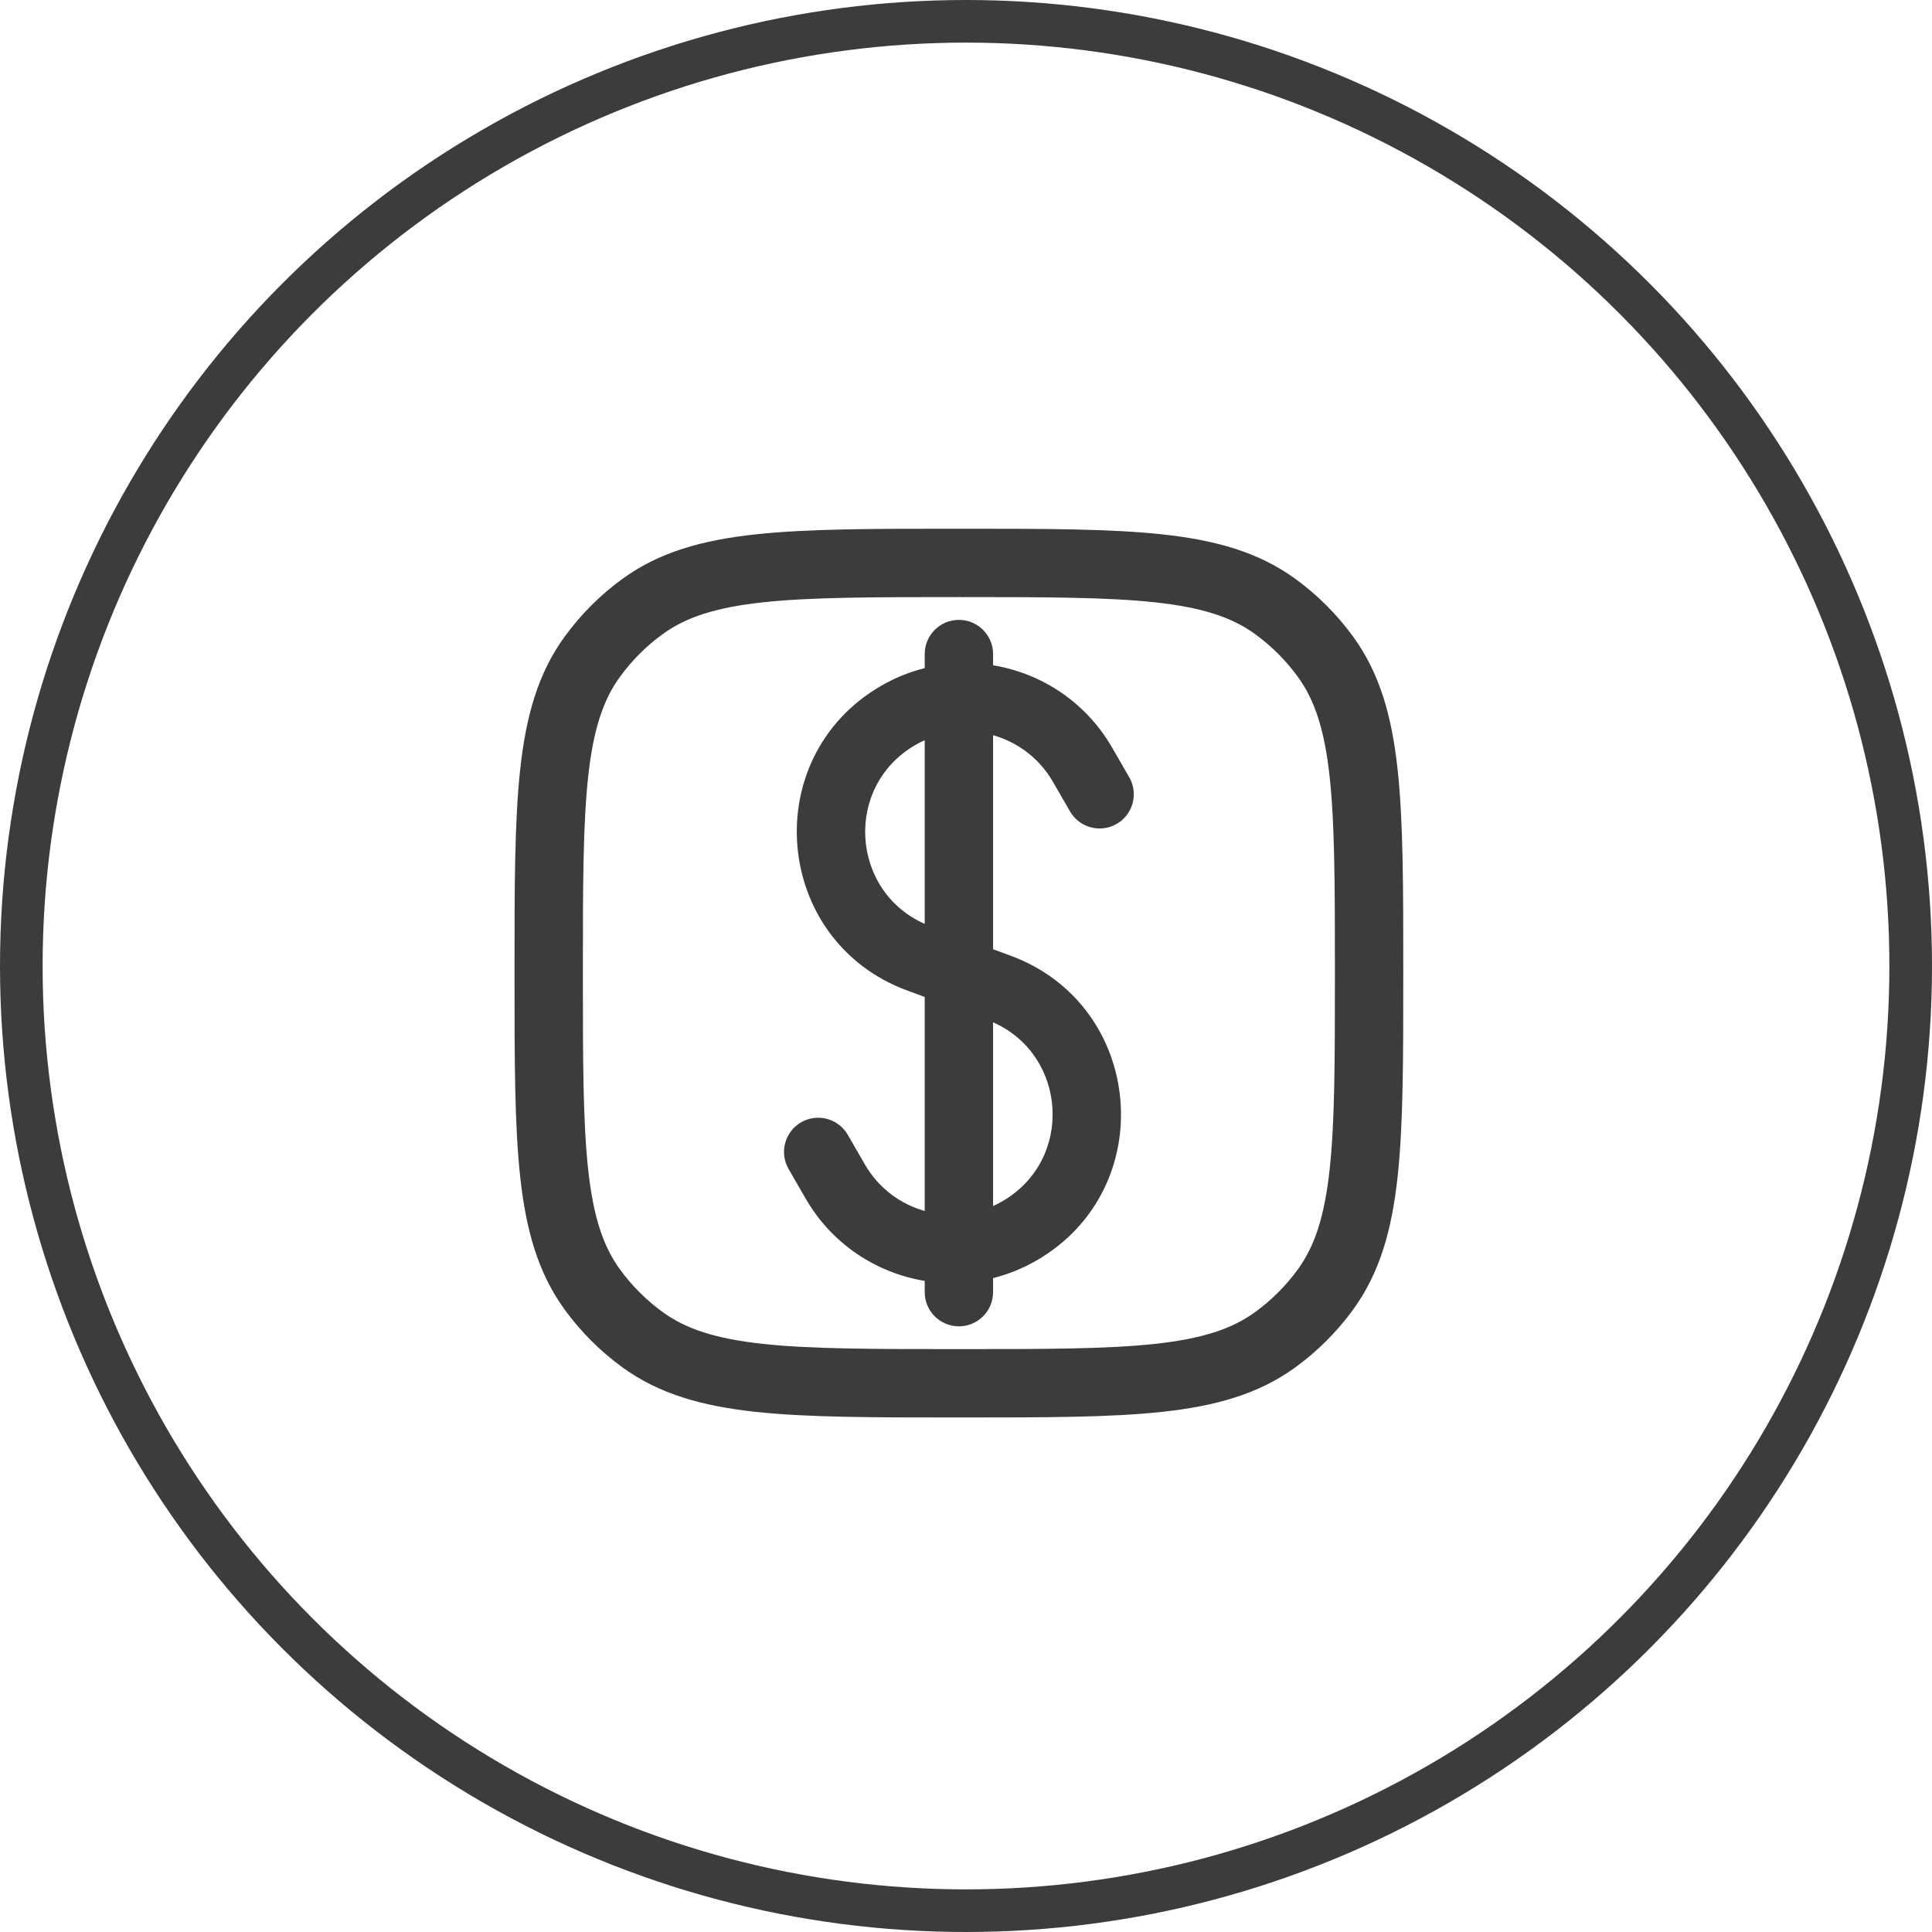
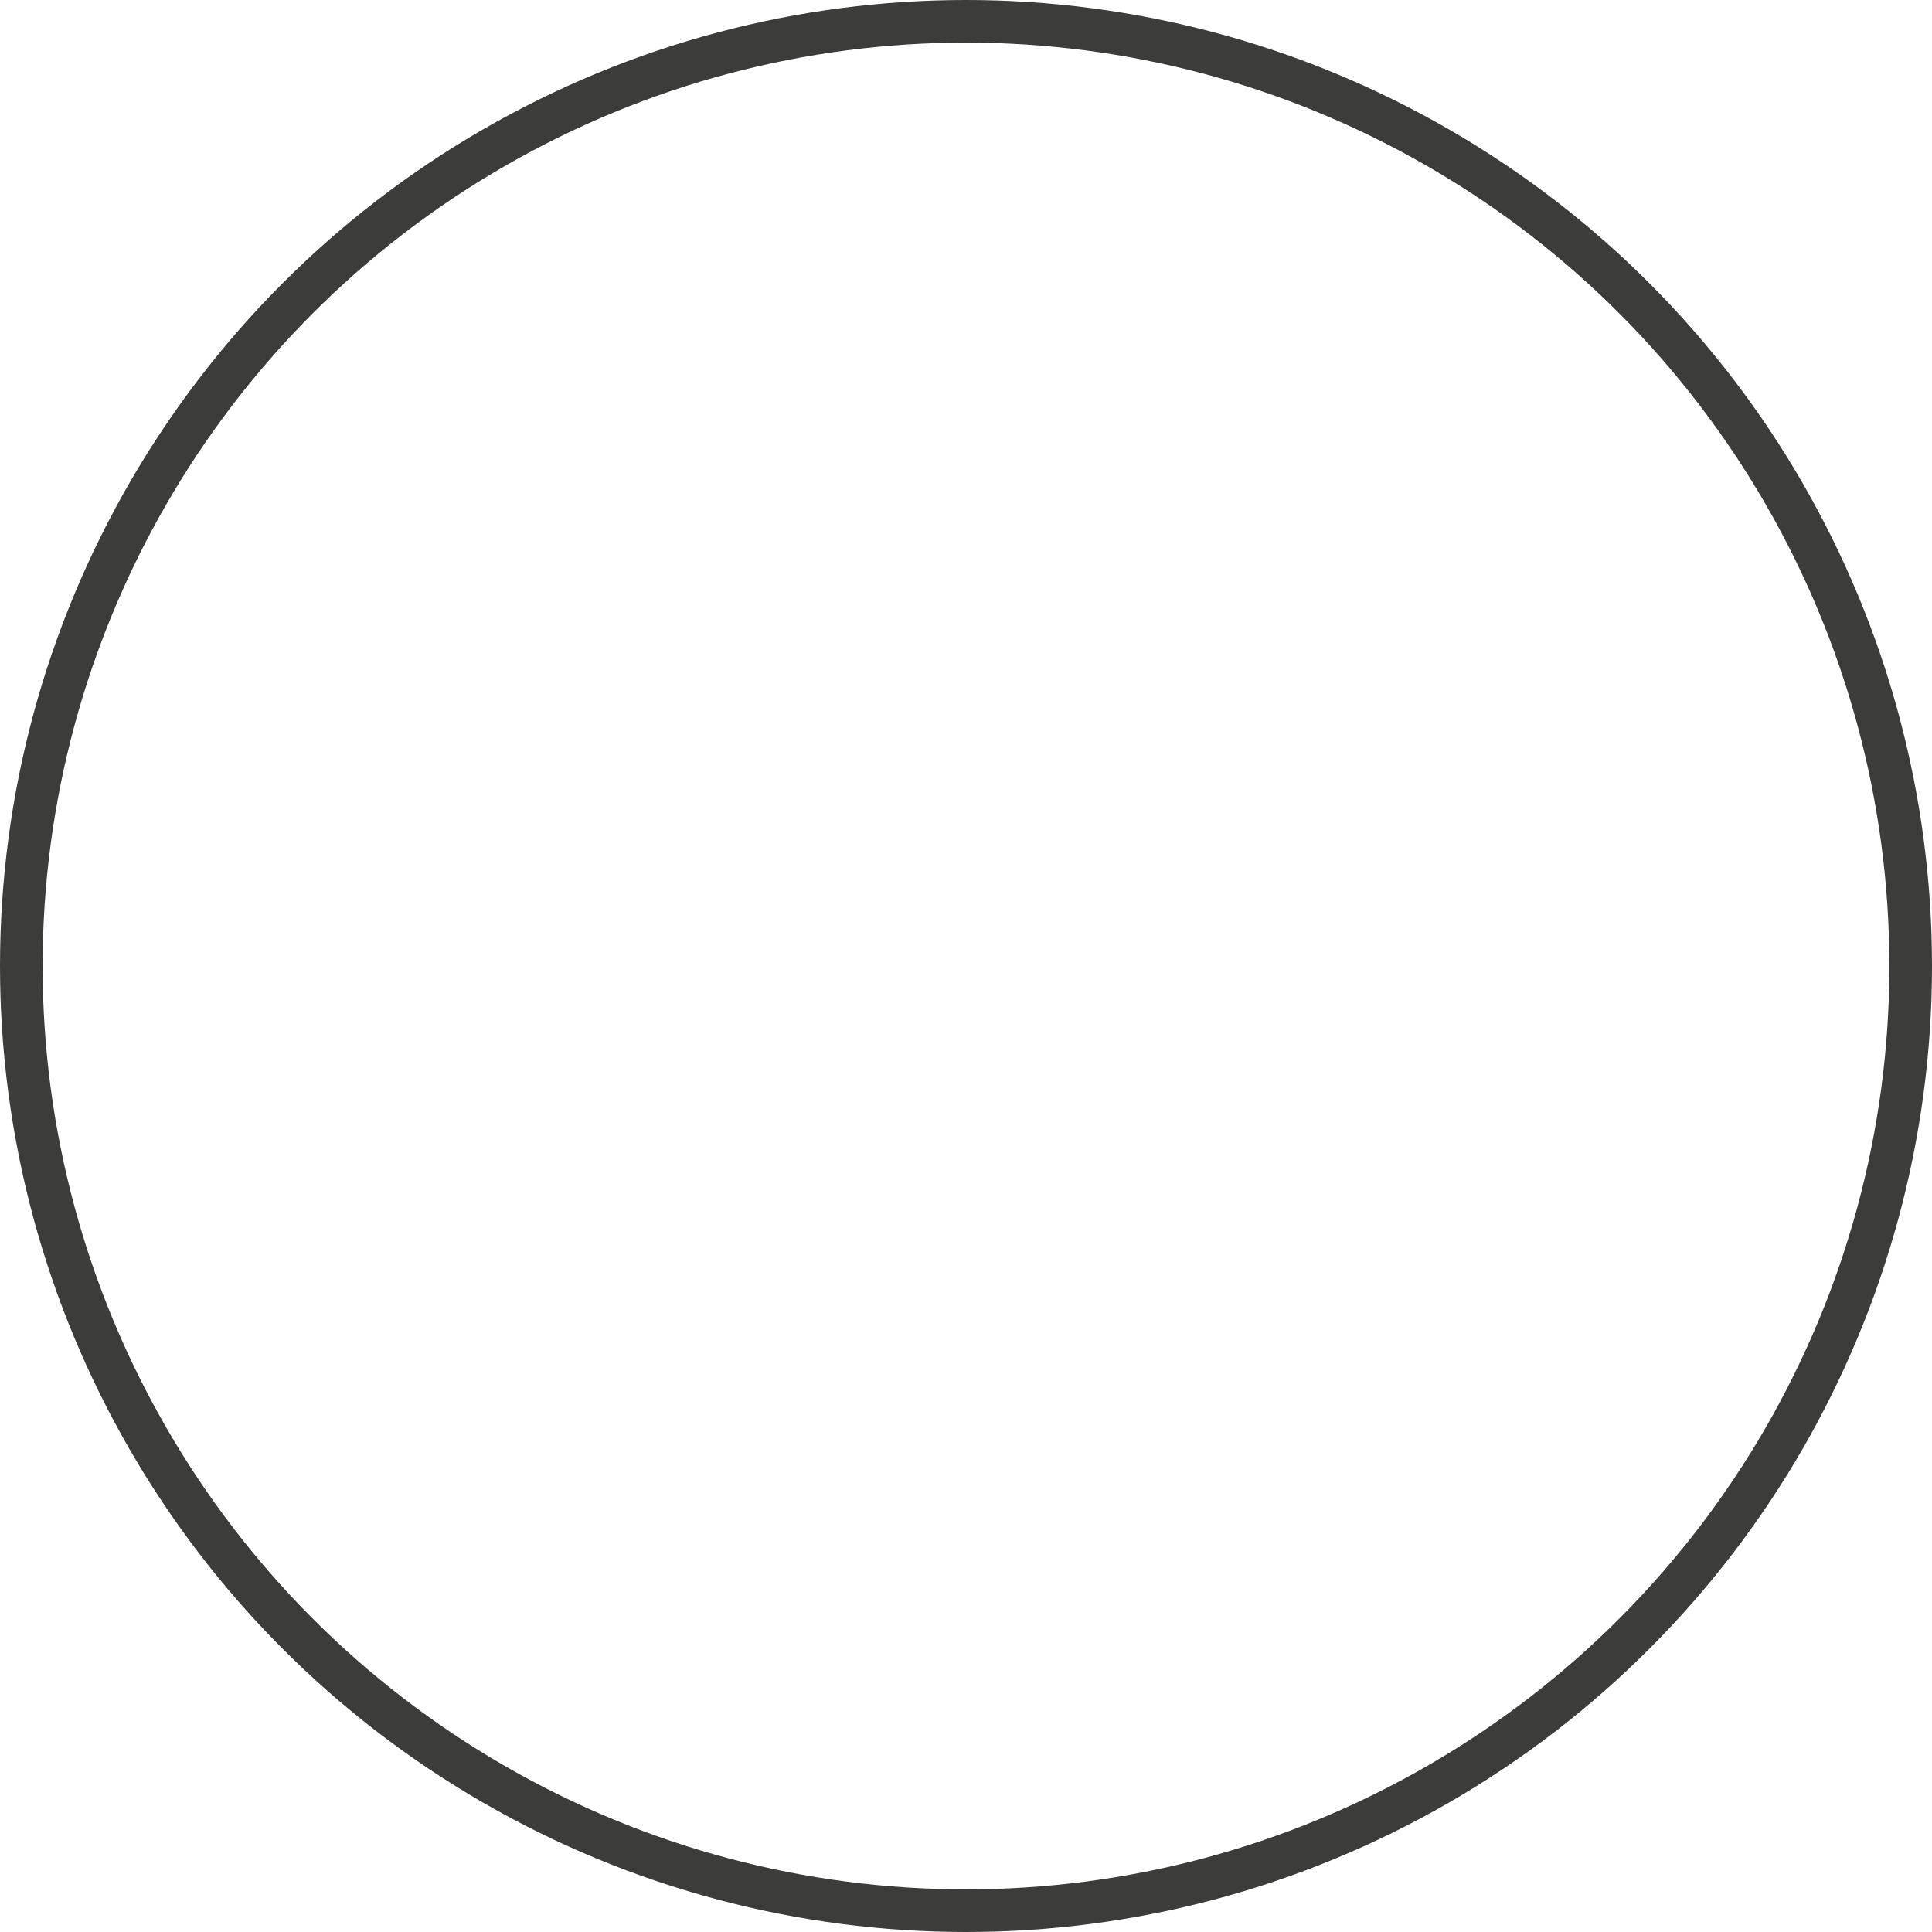
<svg xmlns="http://www.w3.org/2000/svg" width="136" height="136" viewBox="0 0 136 136" fill="none">
-   <path fill-rule="evenodd" clip-rule="evenodd" d="M69.906 46.042C69.906 44.713 68.829 43.635 67.5 43.635C66.171 43.635 65.094 44.713 65.094 46.042V47.03C64.045 47.293 63.017 47.704 62.037 48.27C53.304 53.311 54.414 66.251 63.878 69.732L65.094 70.179L65.094 85.246C63.378 84.762 61.844 83.634 60.884 81.971L59.679 79.884C59.015 78.733 57.543 78.339 56.392 79.003C55.242 79.668 54.847 81.139 55.512 82.29L56.717 84.377C58.573 87.592 61.701 89.61 65.094 90.167L65.094 90.958C65.094 92.287 66.171 93.365 67.5 93.365C68.829 93.365 69.906 92.287 69.906 90.958L69.906 89.97C70.955 89.707 71.984 89.296 72.963 88.731C81.696 83.689 80.586 70.749 71.122 67.268L69.906 66.821L69.906 51.754C71.623 52.238 73.156 53.366 74.116 55.029L75.321 57.116C75.985 58.267 77.457 58.661 78.608 57.997C79.759 57.332 80.153 55.861 79.489 54.71L78.284 52.623C76.428 49.408 73.299 47.39 69.906 46.833V46.042ZM64.443 52.437C64.657 52.314 64.874 52.203 65.094 52.104L65.094 65.035C59.874 62.73 59.385 55.358 64.443 52.437ZM69.906 84.896L69.906 71.965C75.127 74.27 75.616 81.642 70.557 84.563C70.343 84.686 70.126 84.797 69.906 84.896Z" fill="#3C3C3B" />
-   <path fill-rule="evenodd" clip-rule="evenodd" d="M81.82 37.616C78.156 37.219 73.537 37.219 67.645 37.219H67.355C61.463 37.219 56.844 37.219 53.179 37.616C49.44 38.021 46.41 38.862 43.823 40.742C42.257 41.88 40.88 43.257 39.742 44.823C37.862 47.41 37.021 50.44 36.616 54.179C36.219 57.844 36.219 62.463 36.219 68.355V68.645C36.219 74.537 36.219 79.156 36.616 82.82C37.021 86.56 37.862 89.59 39.742 92.177C40.88 93.743 42.257 95.12 43.823 96.258C46.41 98.138 49.44 98.979 53.179 99.384C56.844 99.781 61.462 99.781 67.355 99.781H67.645C73.537 99.781 78.156 99.781 81.82 99.384C85.56 98.979 88.59 98.138 91.177 96.258C92.743 95.12 94.12 93.743 95.258 92.177C97.138 89.59 97.979 86.56 98.384 82.82C98.781 79.156 98.781 74.538 98.781 68.645V68.355C98.781 62.463 98.781 57.844 98.384 54.179C97.979 50.44 97.138 47.41 95.258 44.823C94.12 43.257 92.743 41.88 91.177 40.742C88.59 38.862 85.56 38.021 81.82 37.616ZM46.652 44.635C48.282 43.451 50.368 42.761 53.698 42.4C57.073 42.035 61.431 42.031 67.5 42.031C73.569 42.031 77.927 42.035 81.302 42.4C84.632 42.761 86.718 43.451 88.348 44.635C89.506 45.476 90.524 46.494 91.365 47.652C92.549 49.282 93.239 51.368 93.6 54.698C93.965 58.073 93.969 62.431 93.969 68.5C93.969 74.569 93.965 78.927 93.6 82.302C93.239 85.632 92.549 87.718 91.365 89.348C90.524 90.506 89.506 91.524 88.348 92.365C86.718 93.549 84.632 94.239 81.302 94.6C77.927 94.965 73.569 94.969 67.5 94.969C61.431 94.969 57.073 94.965 53.698 94.6C50.368 94.239 48.282 93.549 46.652 92.365C45.494 91.524 44.476 90.506 43.635 89.348C42.451 87.718 41.761 85.632 41.4 82.302C41.035 78.927 41.031 74.569 41.031 68.5C41.031 62.431 41.035 58.073 41.4 54.698C41.761 51.368 42.451 49.282 43.635 47.652C44.476 46.494 45.494 45.476 46.652 44.635Z" fill="#3C3C3B" />
  <circle cx="68" cy="68" r="66.5" stroke="#3C3C3B" stroke-width="3" />
</svg>